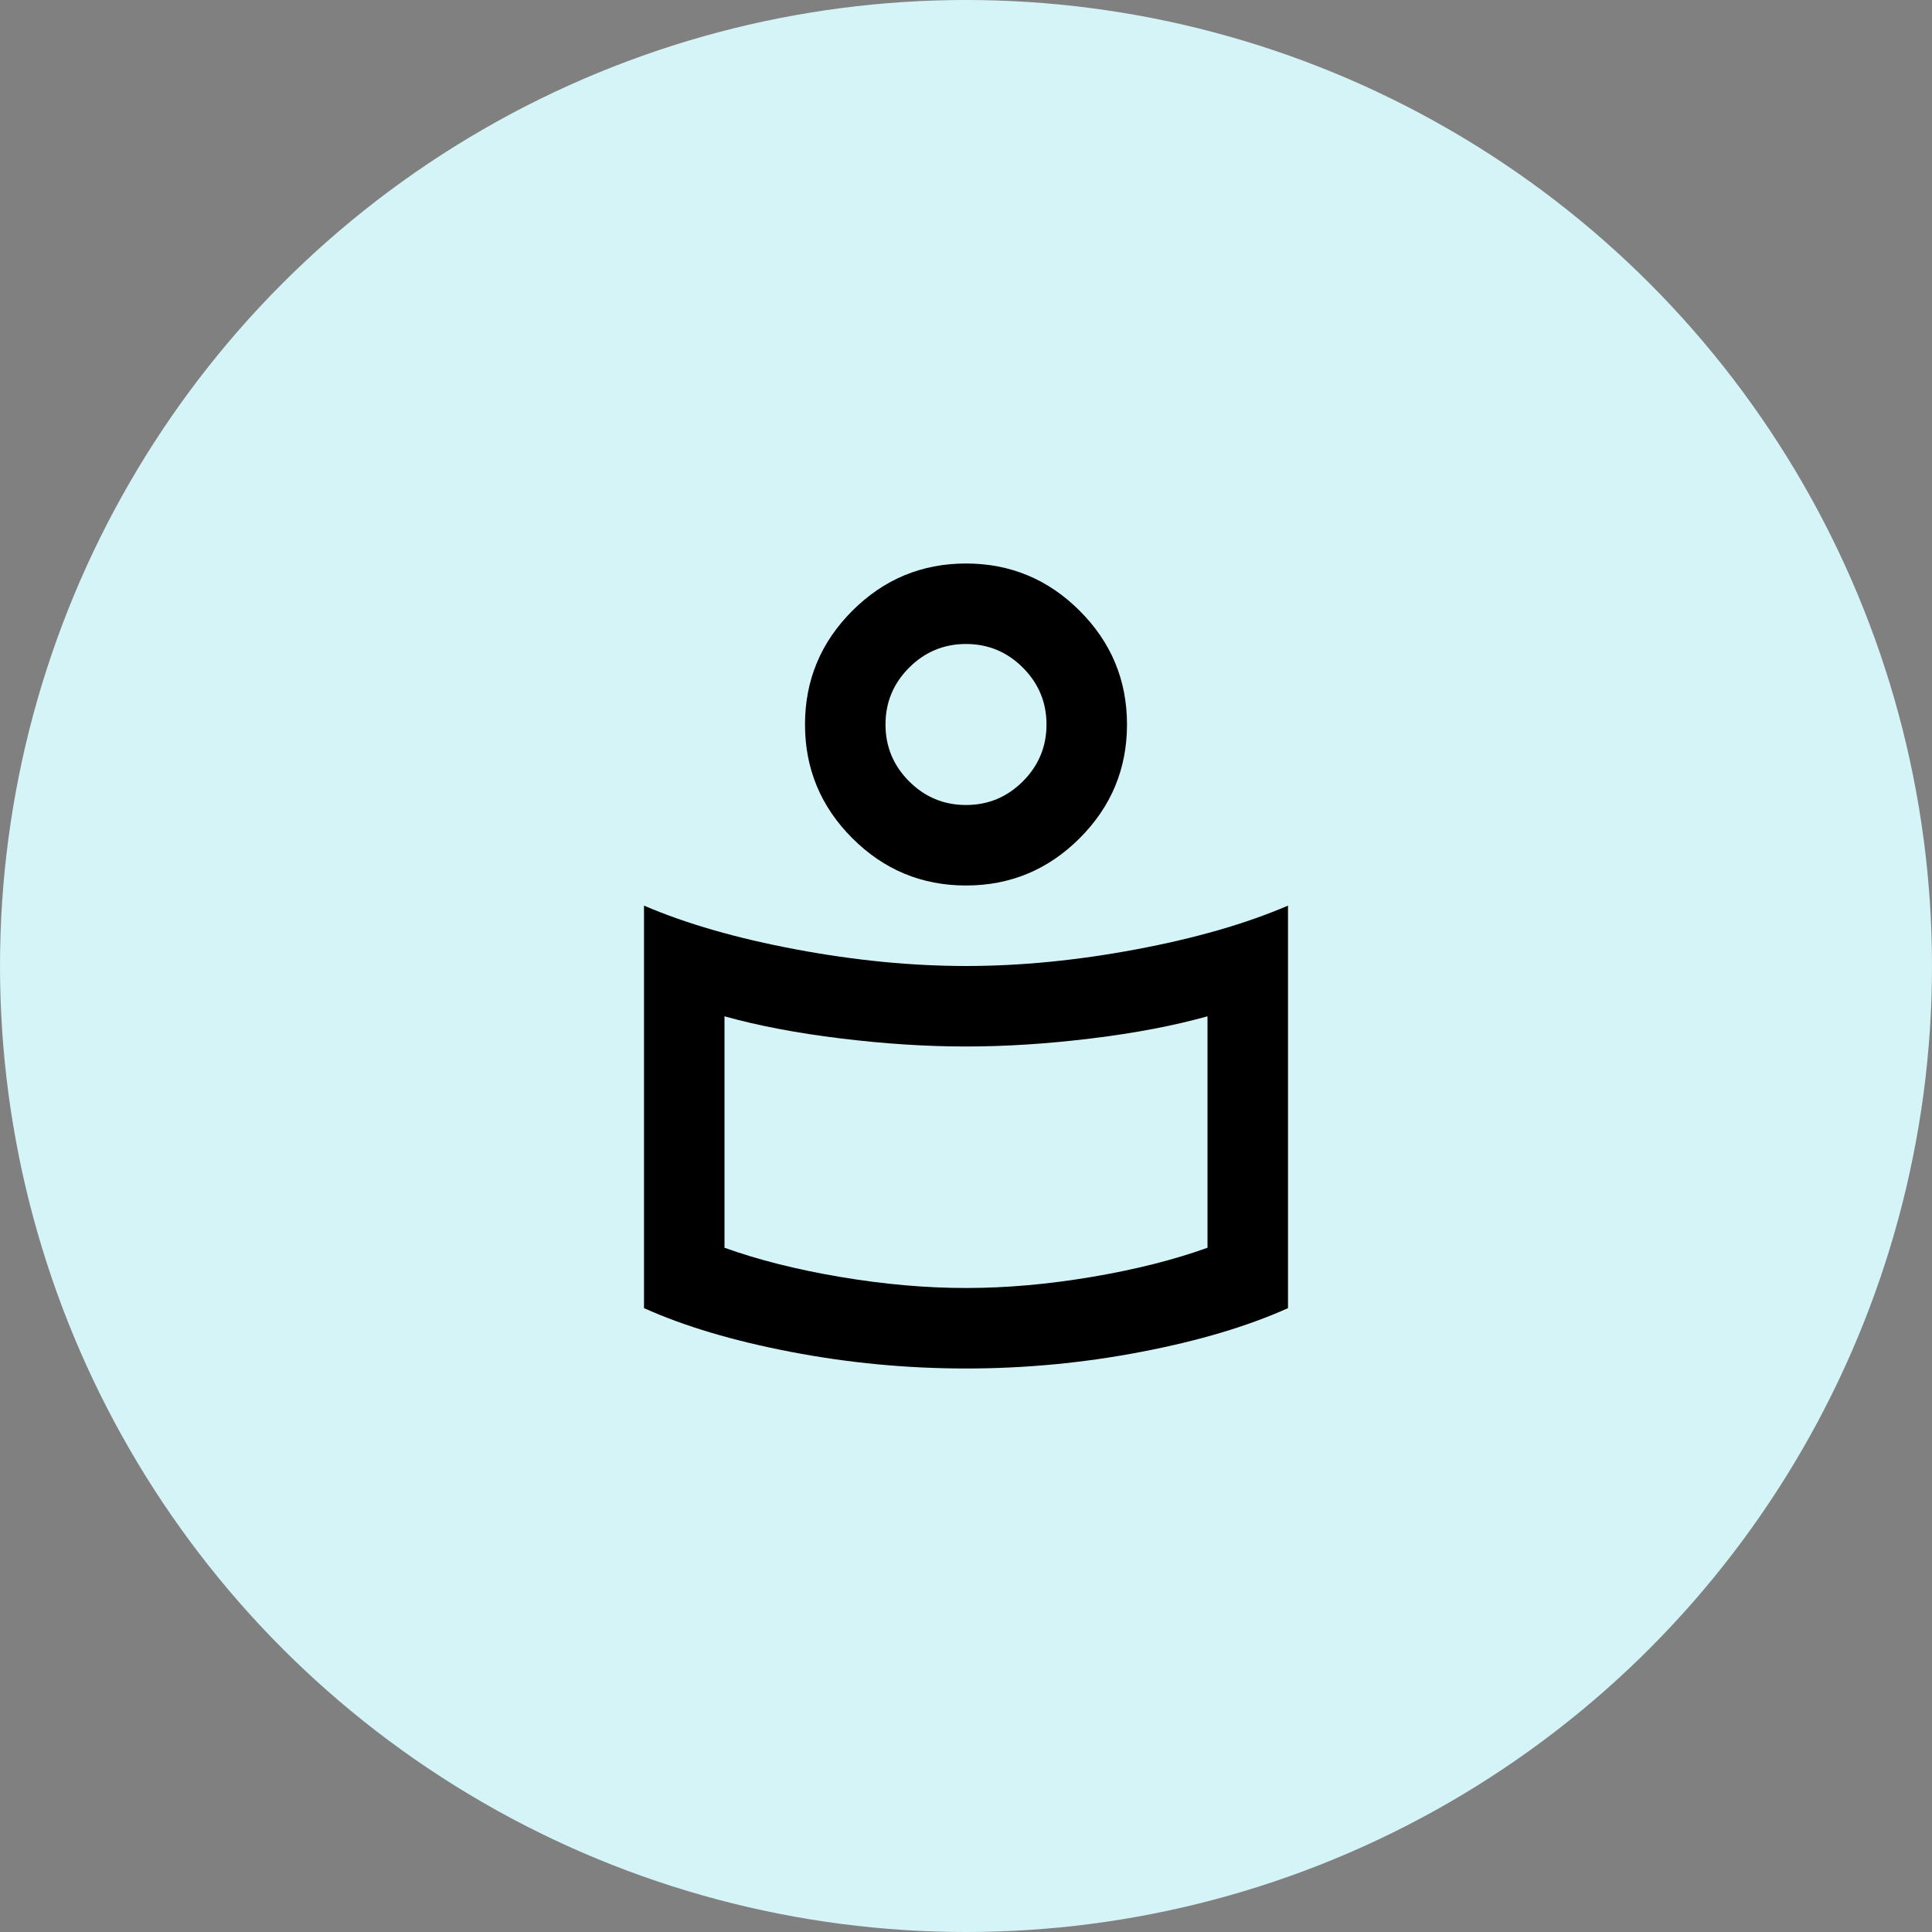
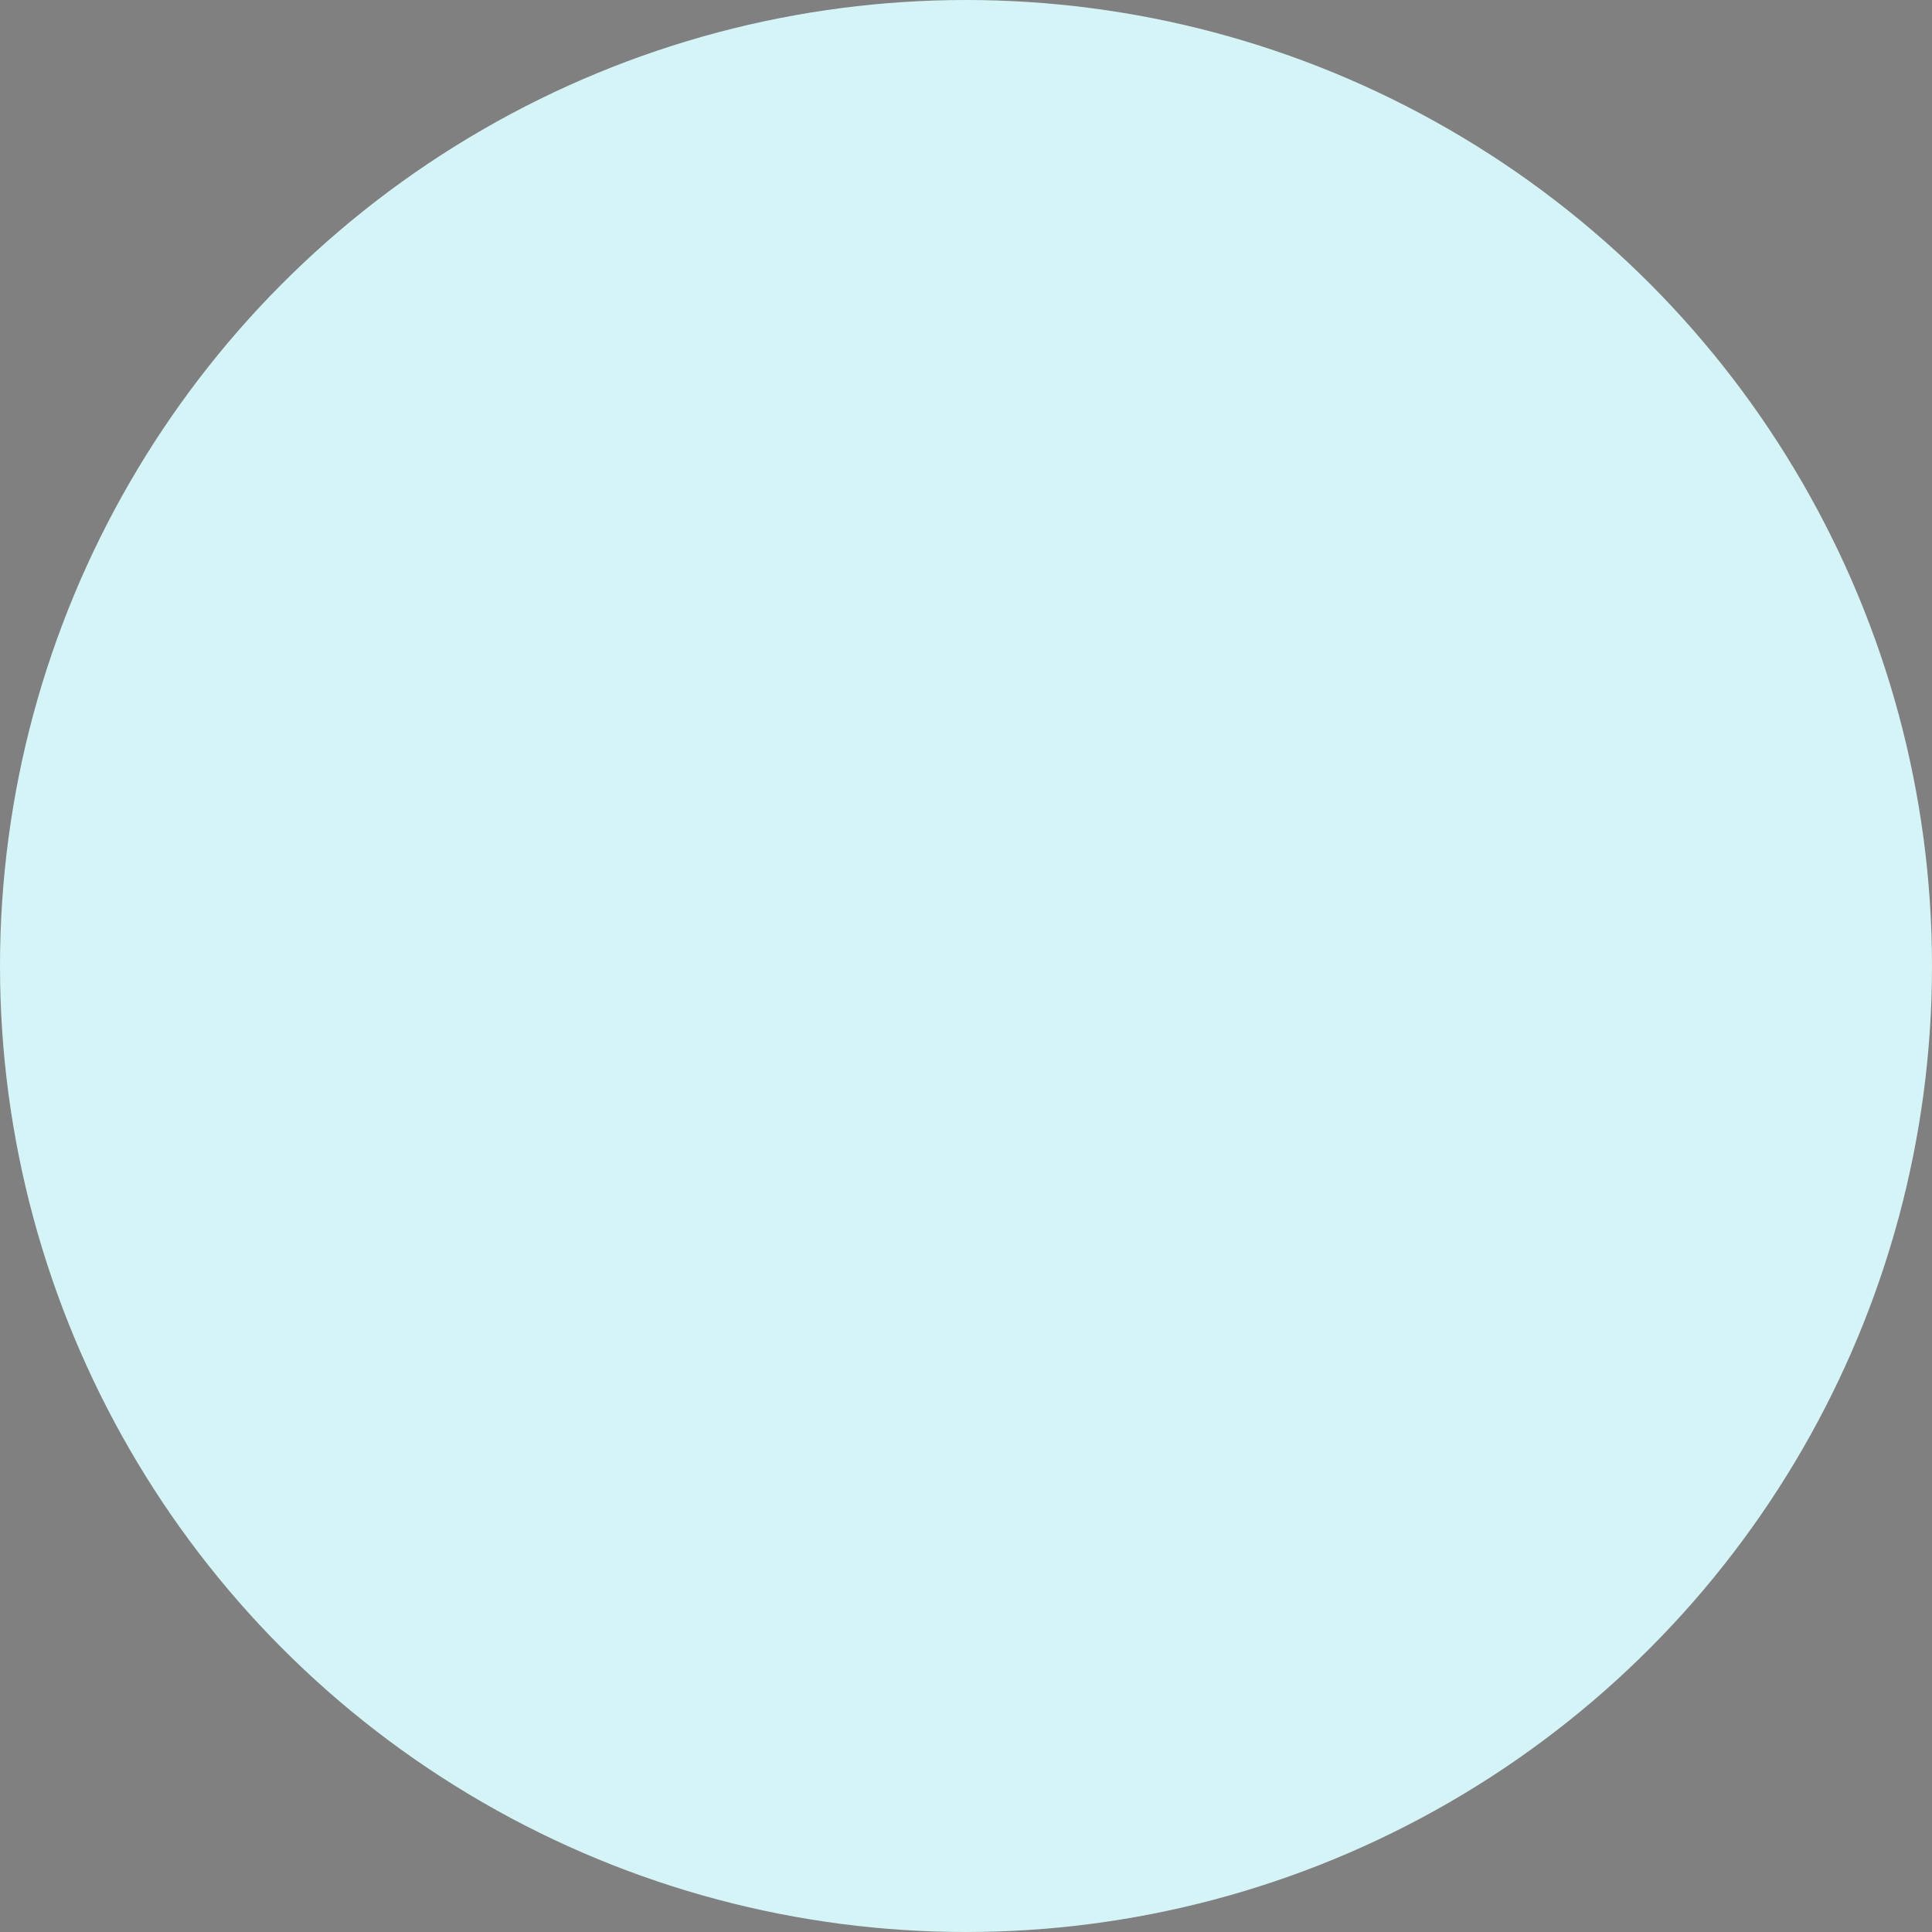
<svg xmlns="http://www.w3.org/2000/svg" width="60" height="60" viewBox="0 0 60 60" fill="none">
  <rect x="0" y="0" width="60" height="60" fill="#808080" stroke="none" />
  <circle cx="30" cy="30" r="30" fill="#D5F4F7" />
  <mask id="mask0_0_1" style="mask-type:alpha" maskUnits="userSpaceOnUse" x="15" y="15" width="30" height="30">
-     <rect x="15" y="15" width="30" height="30" fill="#D9D9D9" />
-   </mask>
+     </mask>
  <g mask="url(#mask0_0_1)">
-     <path d="M30 30C31.688 30 33.448 29.828 35.281 29.484C37.115 29.141 38.688 28.688 40 28.125V40.625C38.75 41.188 37.229 41.641 35.438 41.984C33.646 42.328 31.833 42.5 30 42.5C28.167 42.5 26.354 42.328 24.562 41.984C22.771 41.641 21.25 41.188 20 40.625V28.125C21.312 28.688 22.885 29.141 24.719 29.484C26.552 29.828 28.312 30 30 30ZM37.5 38.75V31.562C36.458 31.854 35.255 32.083 33.891 32.25C32.526 32.417 31.229 32.5 30 32.5C28.771 32.5 27.474 32.417 26.109 32.25C24.745 32.083 23.542 31.854 22.5 31.562V38.75C23.542 39.125 24.74 39.427 26.094 39.656C27.448 39.885 28.75 40 30 40C31.25 40 32.552 39.885 33.906 39.656C35.26 39.427 36.458 39.125 37.5 38.75ZM30 17.5C31.375 17.5 32.552 17.99 33.531 18.969C34.51 19.948 35 21.125 35 22.5C35 23.875 34.51 25.052 33.531 26.031C32.552 27.01 31.375 27.5 30 27.5C28.625 27.5 27.448 27.01 26.469 26.031C25.49 25.052 25 23.875 25 22.5C25 21.125 25.49 19.948 26.469 18.969C27.448 17.99 28.625 17.5 30 17.5ZM30 25C30.688 25 31.276 24.755 31.766 24.266C32.255 23.776 32.5 23.188 32.5 22.5C32.5 21.812 32.255 21.224 31.766 20.734C31.276 20.245 30.688 20 30 20C29.312 20 28.724 20.245 28.234 20.734C27.745 21.224 27.5 21.812 27.5 22.5C27.5 23.188 27.745 23.776 28.234 24.266C28.724 24.755 29.312 25 30 25Z" fill="black" />
-   </g>
+     </g>
</svg>